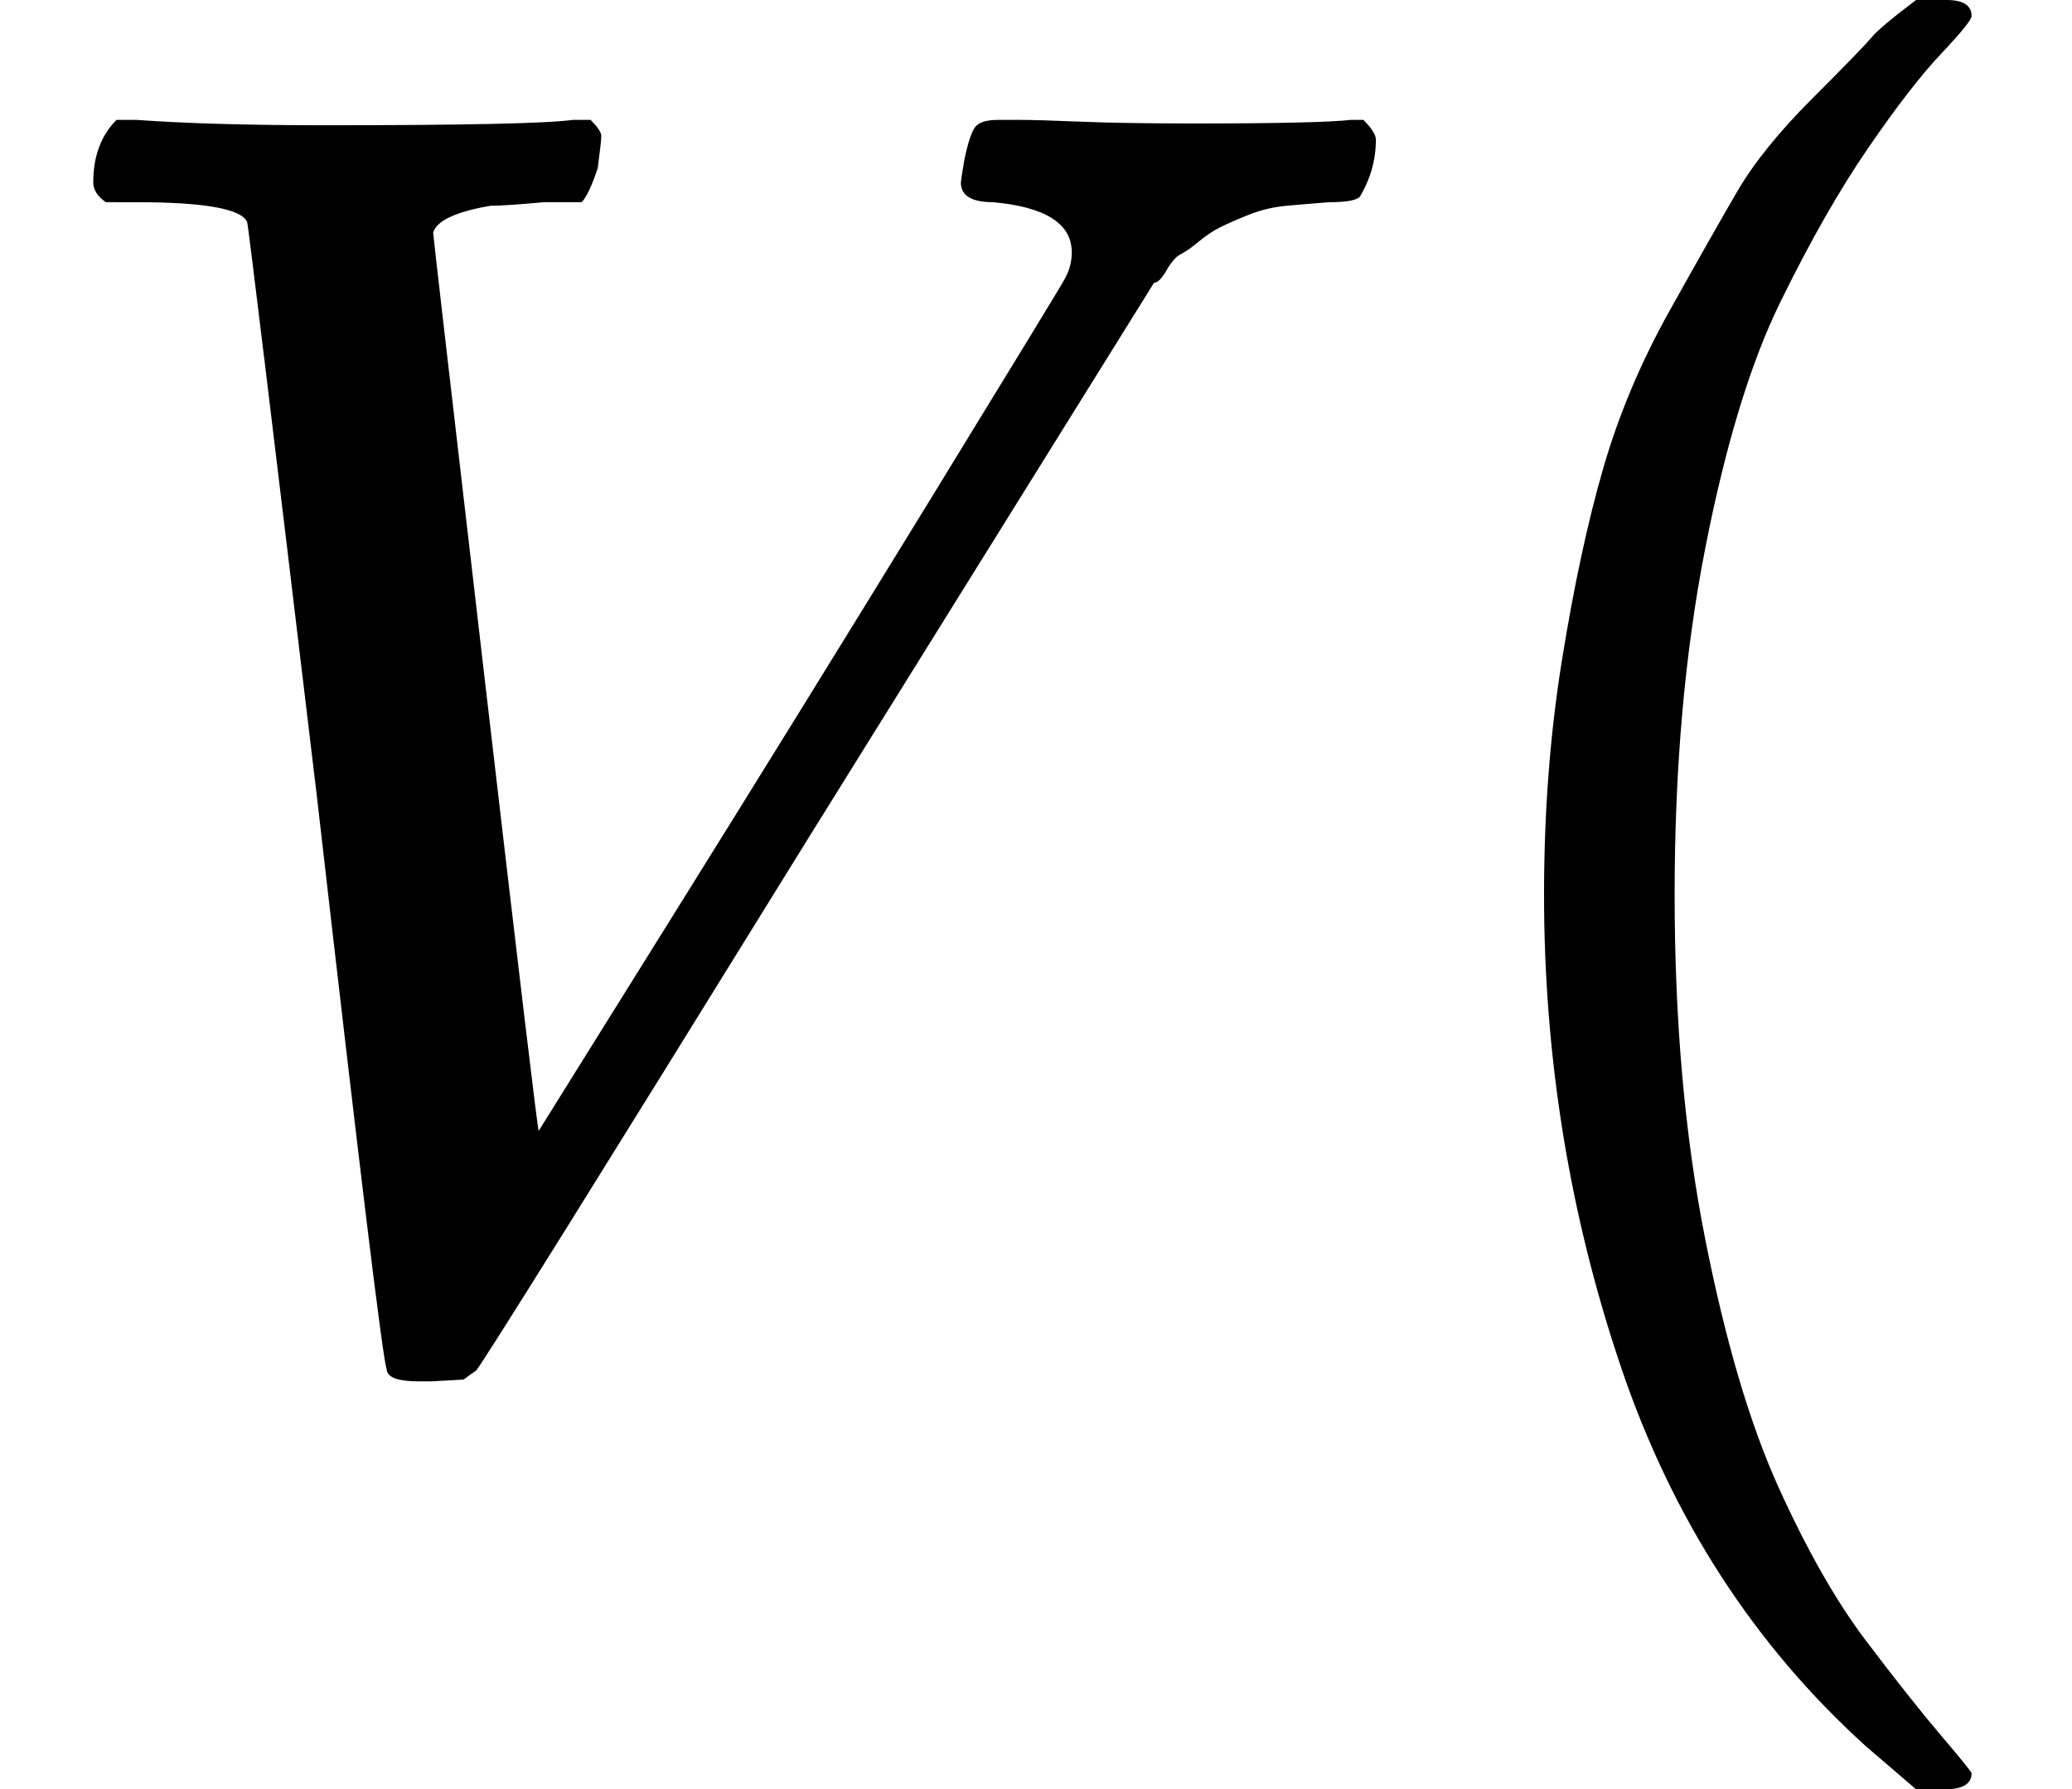
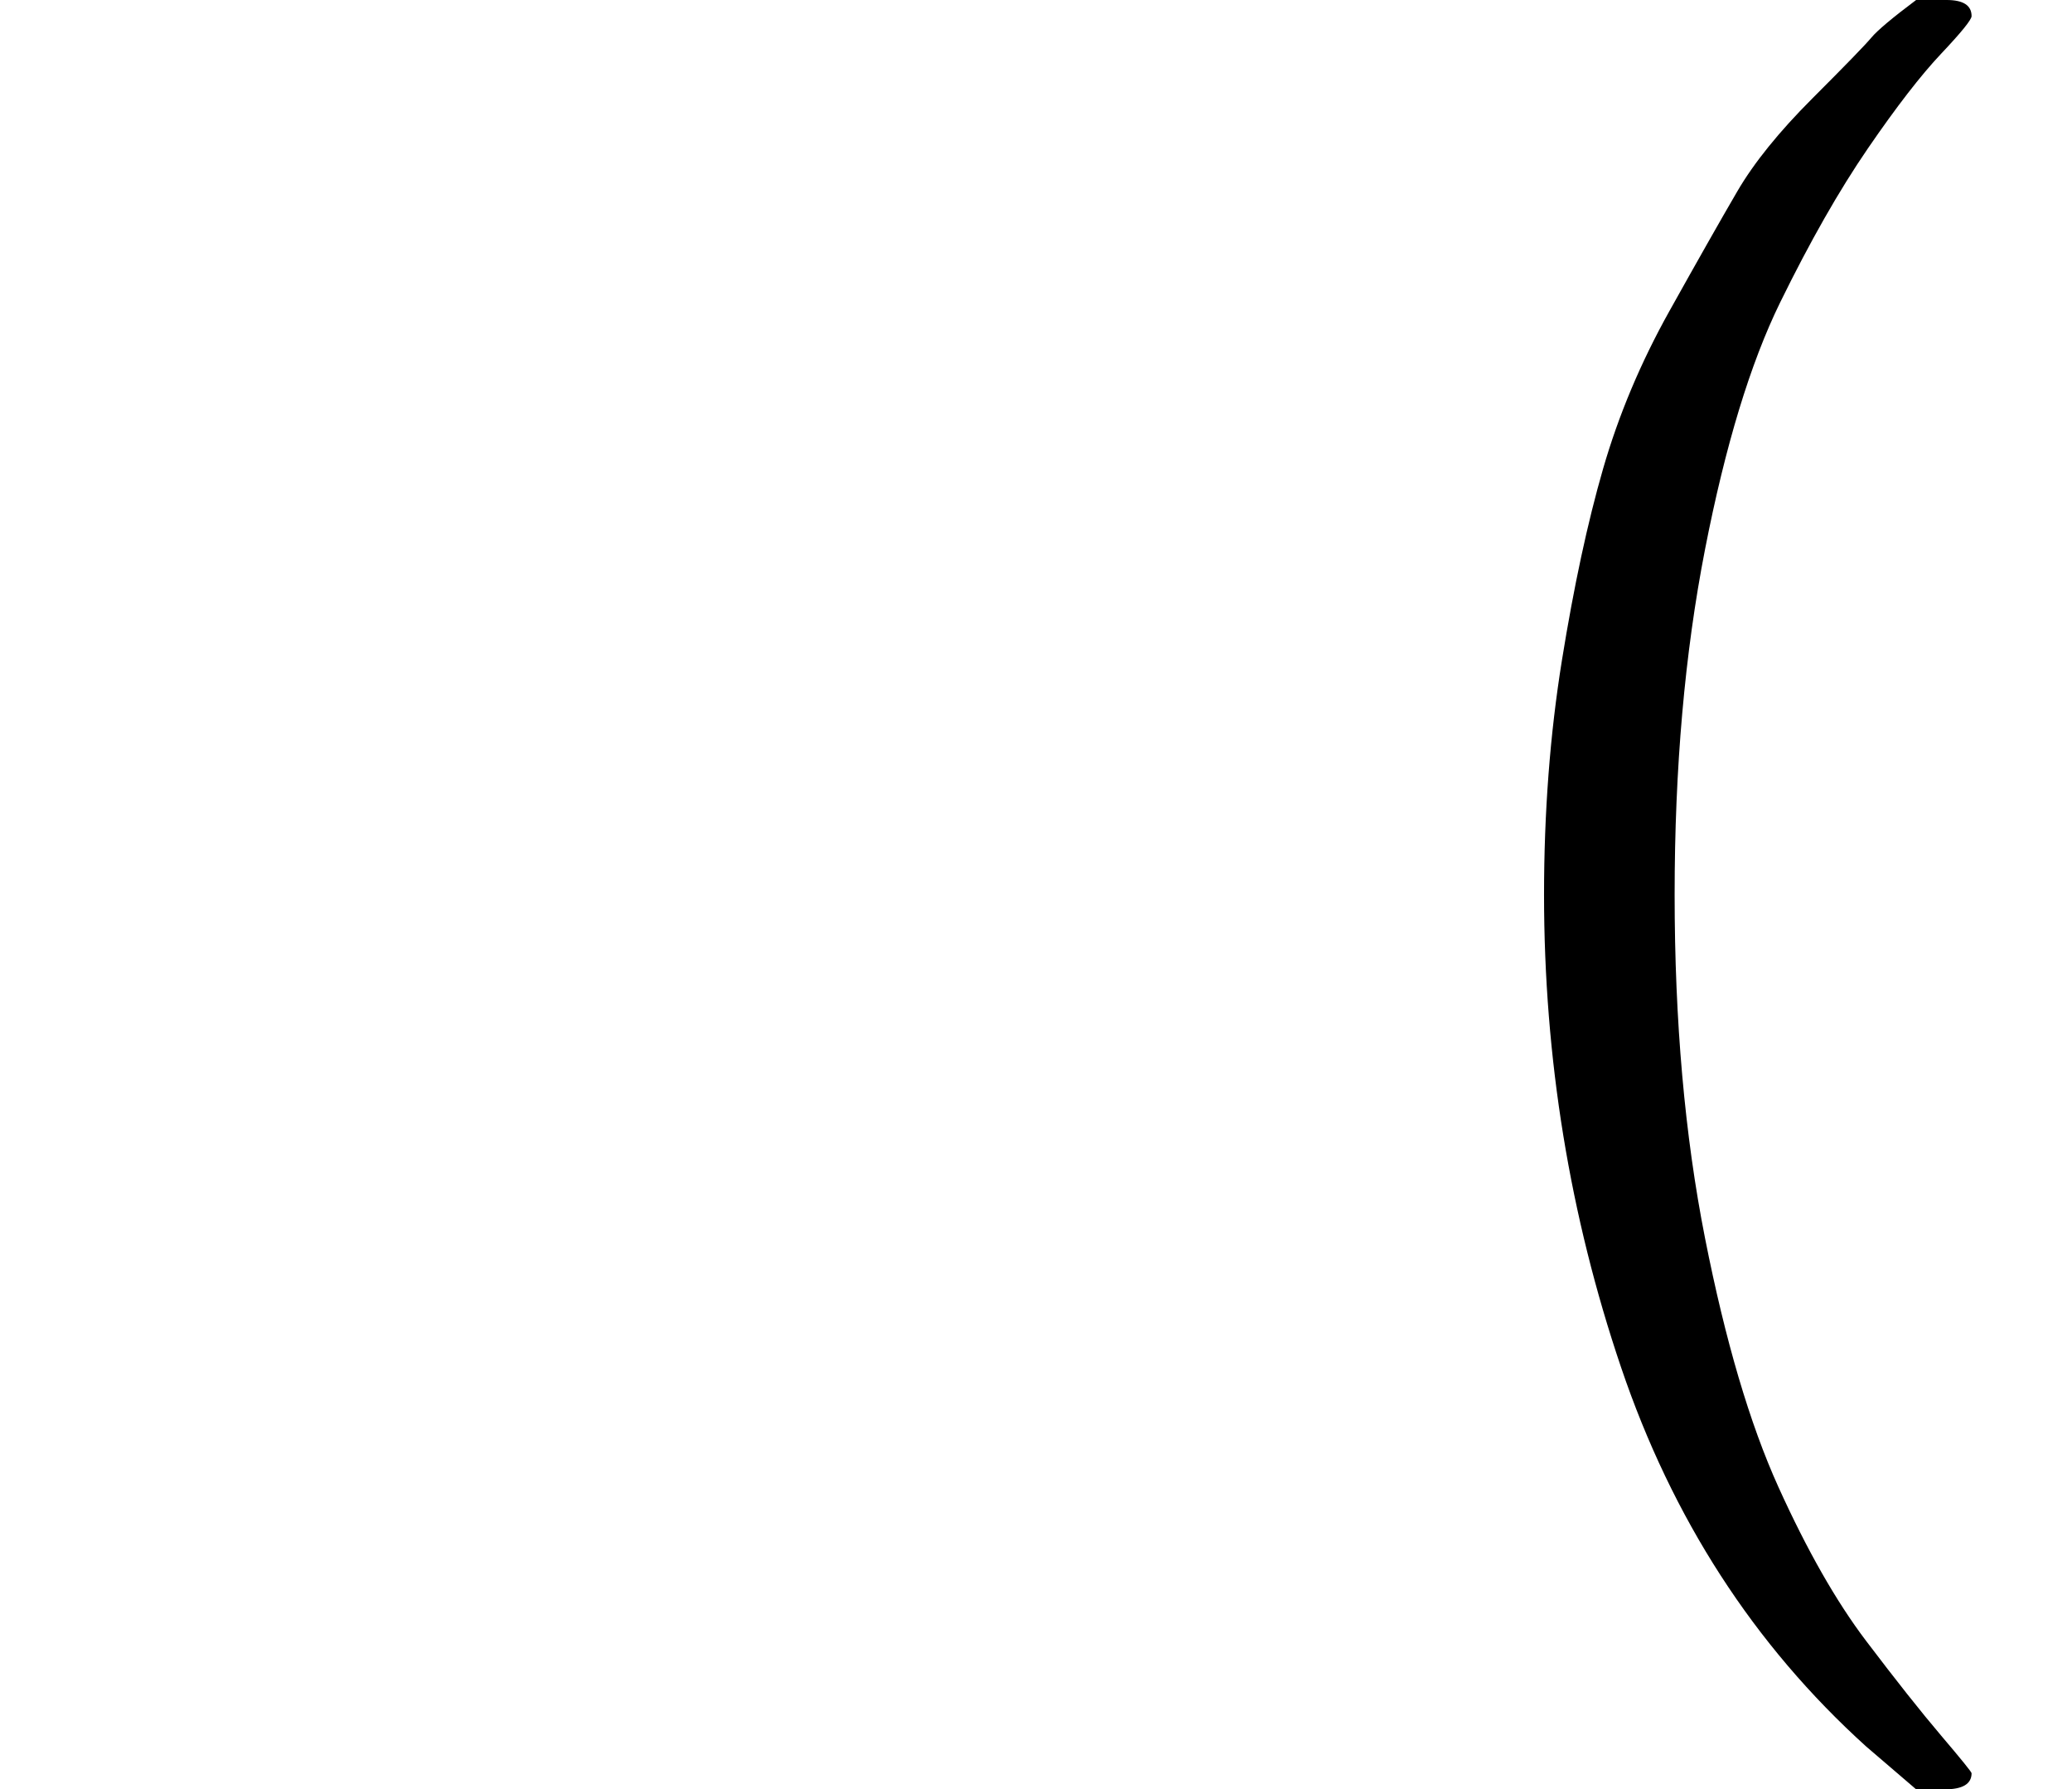
<svg xmlns="http://www.w3.org/2000/svg" style="vertical-align:-.566ex" width="2.62ex" height="2.262ex" viewBox="0 -750 1158 1000">
  <g data-mml-node="math" stroke="currentColor" fill="currentColor" stroke-width="0">
-     <path data-c="1D449" d="M52-648q0-22 13-35h11q42 3 105 3 118 0 139-3h10q6 6 6 9t-2 18q-5 15-9 19h-21q-22 2-30 2-29 5-32 15 0 2 29 251t30 251l73-117q73-117 146-236t75-123q4-7 4-15 0-24-44-28-18 0-18-11 0-1 2-13 3-14 6-18t13-4h12q10 0 34 1t64 1q69 0 87-2h7q7 7 7 11 0 17-9 32-3 3-17 3-13 1-24 2t-21 5-16 7-12 8-10 7-8 9-7 7L452-282Q272 9 266 16q-3 2-7 5l-18 1h-7q-18 0-18-7-3-6-39-320-38-318-39-321-5-11-62-11H59q-7-5-7-11z" stroke="none" data-mml-node="mi" />
    <path data-c="28" d="M863-250q0-69 10-131t23-107 37-88 38-67 42-52 33-34 25-21h17q14 0 14 9 0 3-17 21t-41 53-49 86-42 138-17 193 17 192 41 139 49 86 42 53 17 21q0 9-15 9h-16l-28-24q-94-85-137-212t-43-264z" stroke="none" data-mml-node="mo" />
  </g>
</svg>